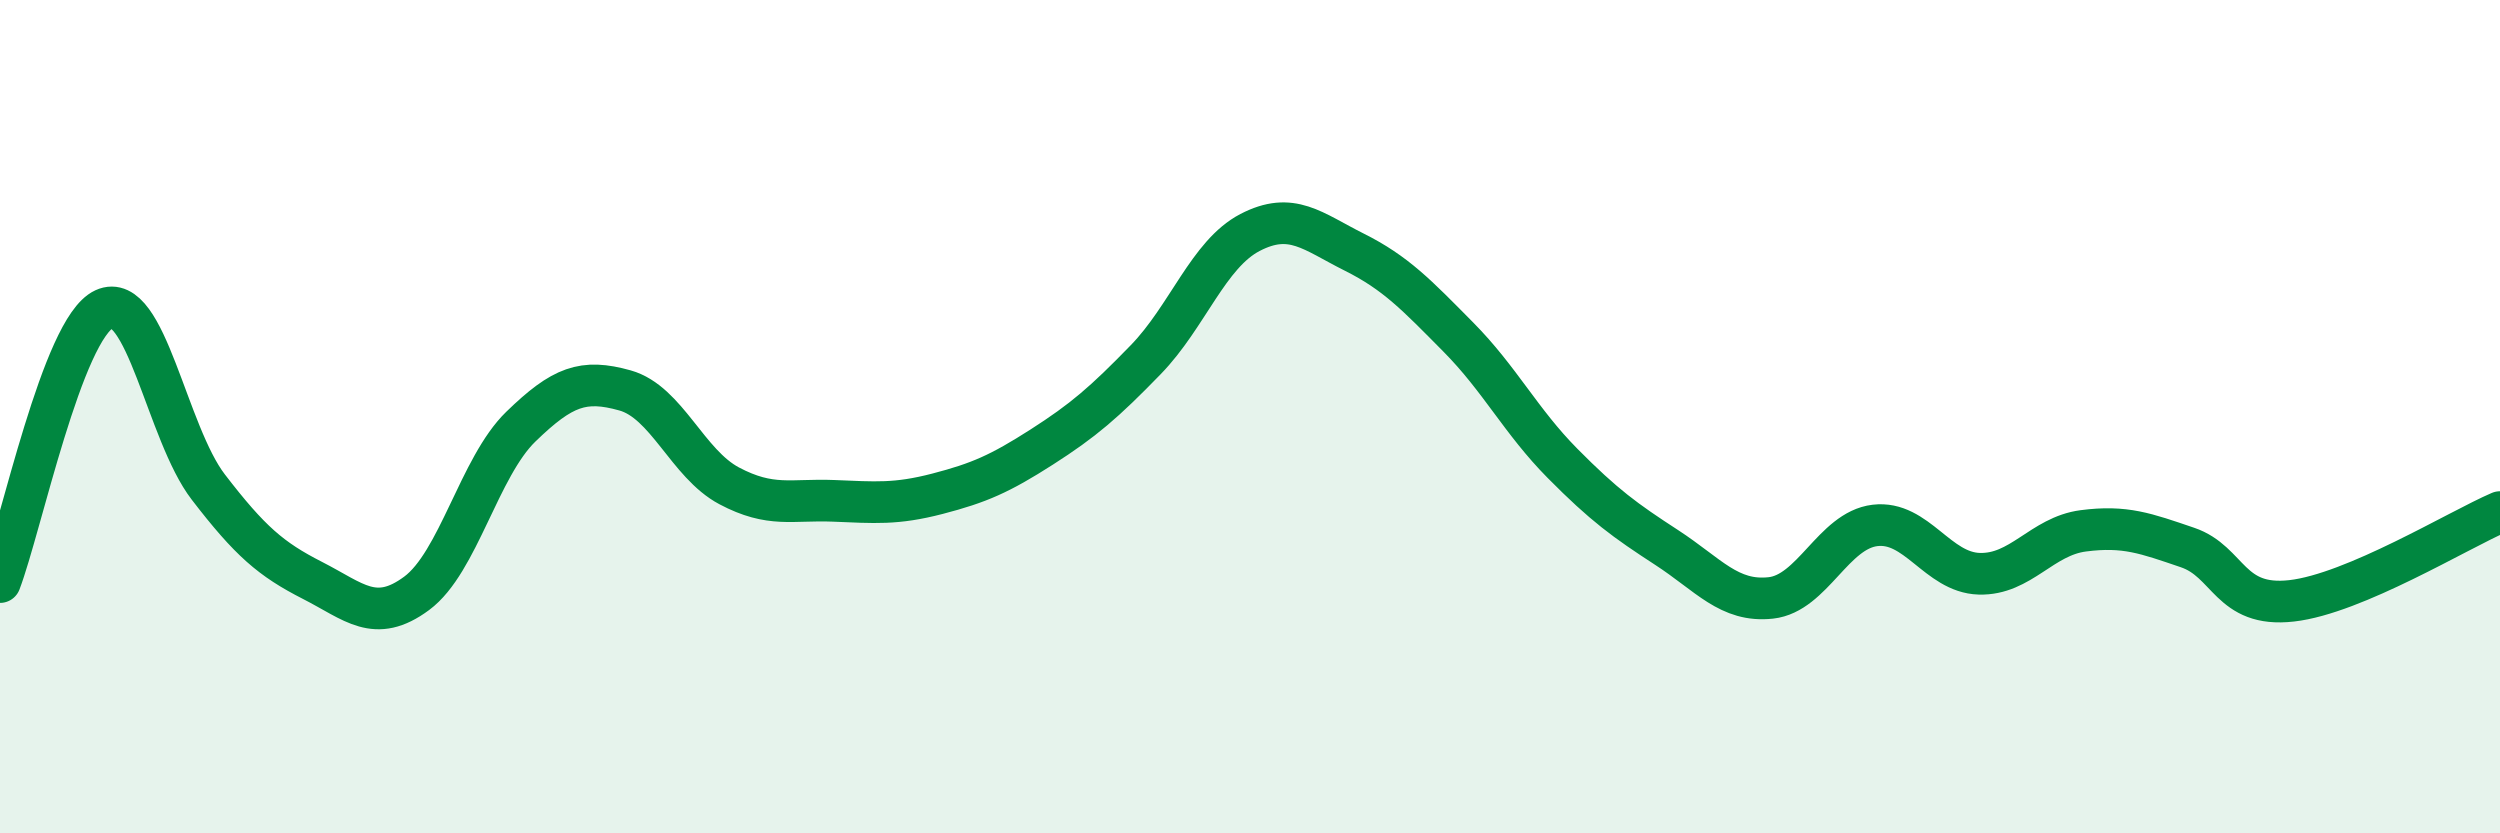
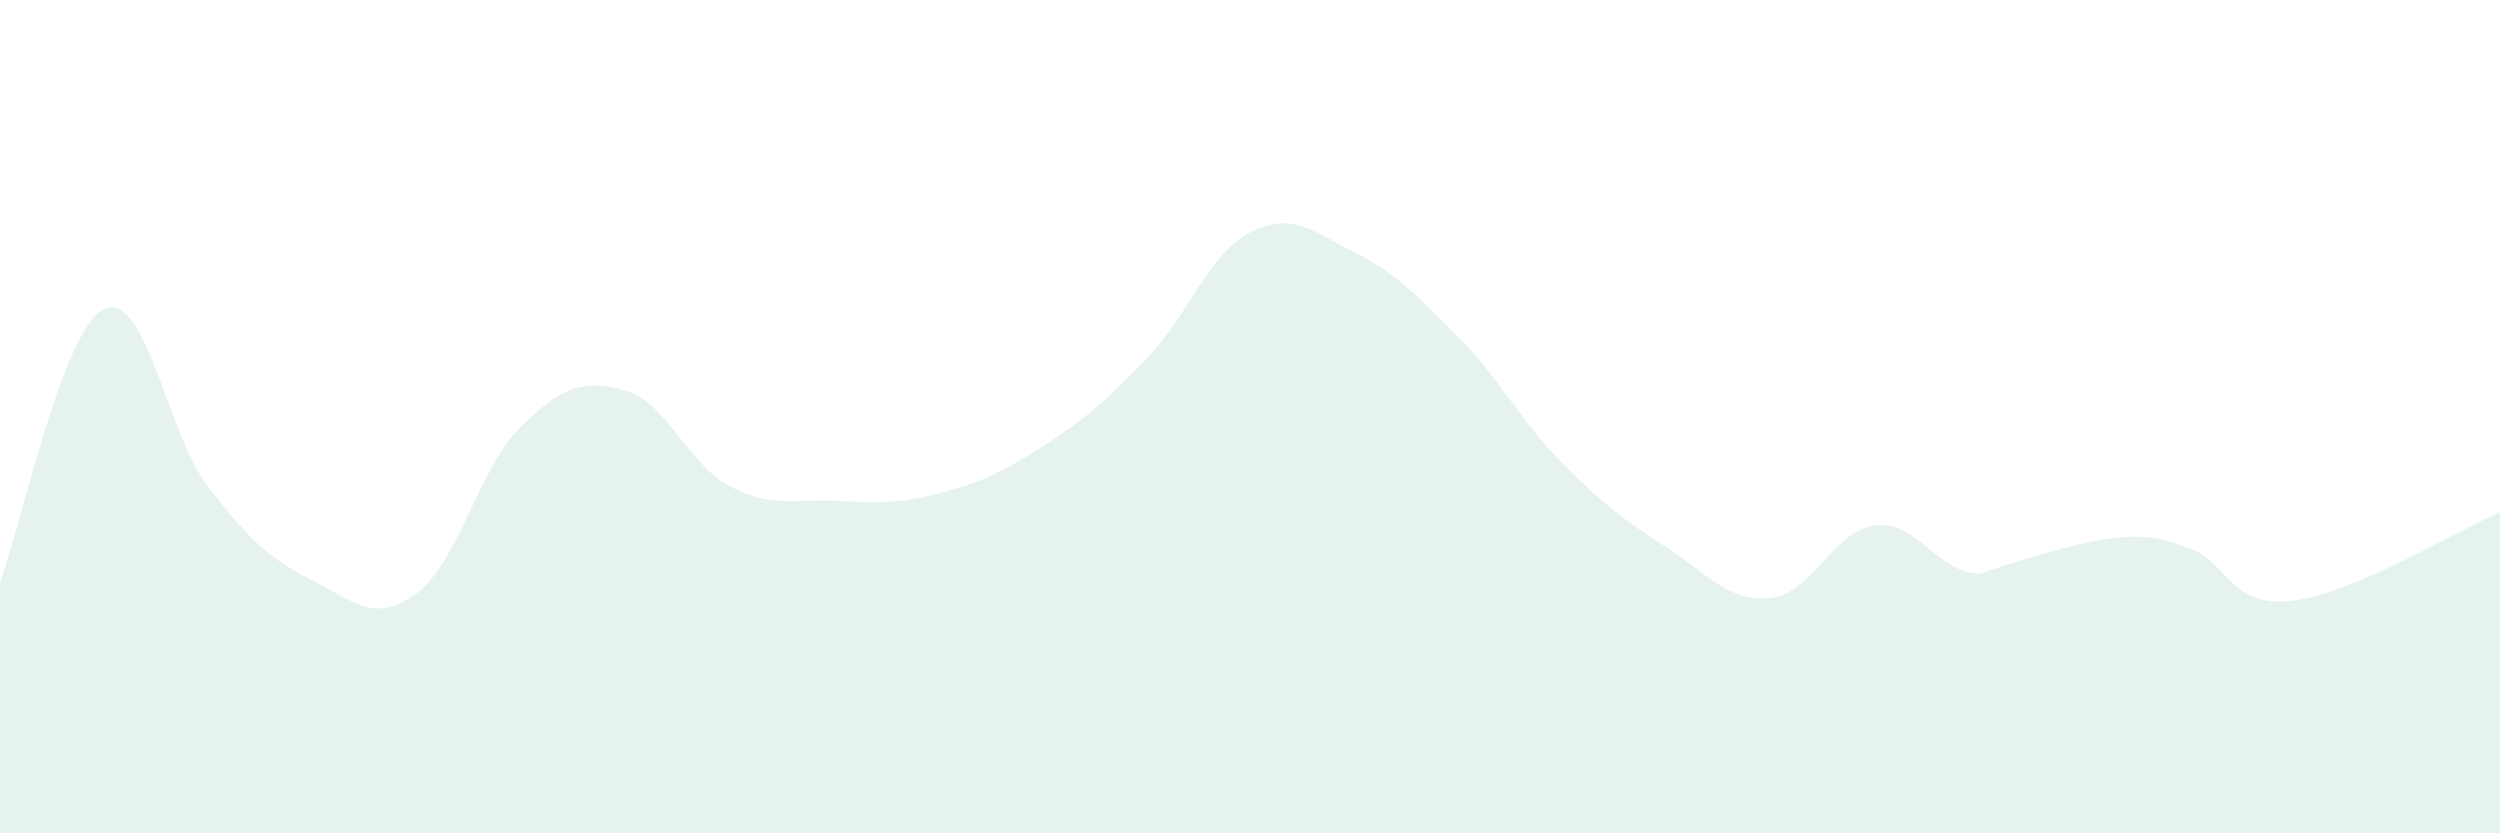
<svg xmlns="http://www.w3.org/2000/svg" width="60" height="20" viewBox="0 0 60 20">
-   <path d="M 0,13.97 C 0.5,12.66 1.5,7.88 2.5,7.42 C 3.5,6.96 4,10.39 5,11.69 C 6,12.99 6.5,13.42 7.5,13.93 C 8.5,14.44 9,14.98 10,14.24 C 11,13.5 11.5,11.21 12.5,10.24 C 13.5,9.27 14,9.09 15,9.37 C 16,9.65 16.5,11.13 17.5,11.66 C 18.5,12.19 19,11.98 20,12.02 C 21,12.06 21.5,12.11 22.5,11.85 C 23.5,11.59 24,11.37 25,10.73 C 26,10.09 26.5,9.66 27.5,8.63 C 28.5,7.6 29,6.1 30,5.58 C 31,5.06 31.5,5.55 32.5,6.05 C 33.5,6.55 34,7.08 35,8.09 C 36,9.1 36.5,10.11 37.5,11.12 C 38.5,12.13 39,12.49 40,13.14 C 41,13.79 41.5,14.46 42.5,14.35 C 43.5,14.24 44,12.73 45,12.61 C 46,12.49 46.5,13.74 47.5,13.77 C 48.5,13.8 49,12.87 50,12.74 C 51,12.61 51.5,12.8 52.5,13.14 C 53.5,13.48 53.5,14.59 55,14.42 C 56.5,14.25 59,12.72 60,12.29L60 20L0 20Z" fill="#008740" opacity="0.1" stroke-linecap="round" stroke-linejoin="round" />
-   <path d="M 0,13.97 C 0.5,12.66 1.5,7.88 2.5,7.42 C 3.5,6.96 4,10.39 5,11.69 C 6,12.99 6.5,13.42 7.5,13.93 C 8.5,14.44 9,14.98 10,14.24 C 11,13.5 11.5,11.21 12.5,10.24 C 13.5,9.27 14,9.09 15,9.37 C 16,9.65 16.5,11.13 17.5,11.66 C 18.5,12.19 19,11.98 20,12.02 C 21,12.06 21.5,12.11 22.5,11.85 C 23.5,11.59 24,11.37 25,10.73 C 26,10.09 26.5,9.66 27.5,8.63 C 28.5,7.6 29,6.1 30,5.58 C 31,5.06 31.5,5.55 32.5,6.05 C 33.5,6.55 34,7.08 35,8.09 C 36,9.1 36.5,10.11 37.5,11.12 C 38.5,12.13 39,12.49 40,13.14 C 41,13.79 41.5,14.46 42.5,14.35 C 43.5,14.24 44,12.73 45,12.61 C 46,12.49 46.5,13.74 47.5,13.77 C 48.5,13.8 49,12.87 50,12.74 C 51,12.61 51.5,12.8 52.5,13.14 C 53.5,13.48 53.5,14.59 55,14.42 C 56.5,14.25 59,12.72 60,12.29" stroke="#008740" stroke-width="1" fill="none" stroke-linecap="round" stroke-linejoin="round" />
+   <path d="M 0,13.97 C 0.5,12.66 1.5,7.88 2.5,7.42 C 3.5,6.96 4,10.39 5,11.69 C 6,12.99 6.5,13.42 7.5,13.93 C 8.5,14.44 9,14.98 10,14.24 C 11,13.5 11.5,11.21 12.5,10.24 C 13.5,9.27 14,9.09 15,9.37 C 16,9.65 16.5,11.13 17.5,11.66 C 18.5,12.19 19,11.98 20,12.02 C 21,12.06 21.5,12.11 22.5,11.85 C 23.5,11.59 24,11.37 25,10.73 C 26,10.09 26.5,9.66 27.5,8.63 C 28.5,7.6 29,6.1 30,5.58 C 31,5.06 31.5,5.55 32.5,6.05 C 33.5,6.55 34,7.08 35,8.09 C 36,9.1 36.5,10.11 37.5,11.12 C 38.5,12.13 39,12.49 40,13.14 C 41,13.79 41.5,14.46 42.5,14.35 C 43.5,14.24 44,12.73 45,12.61 C 46,12.49 46.5,13.74 47.5,13.77 C 51,12.61 51.5,12.8 52.5,13.14 C 53.5,13.48 53.5,14.59 55,14.42 C 56.5,14.25 59,12.72 60,12.29L60 20L0 20Z" fill="#008740" opacity="0.1" stroke-linecap="round" stroke-linejoin="round" />
</svg>